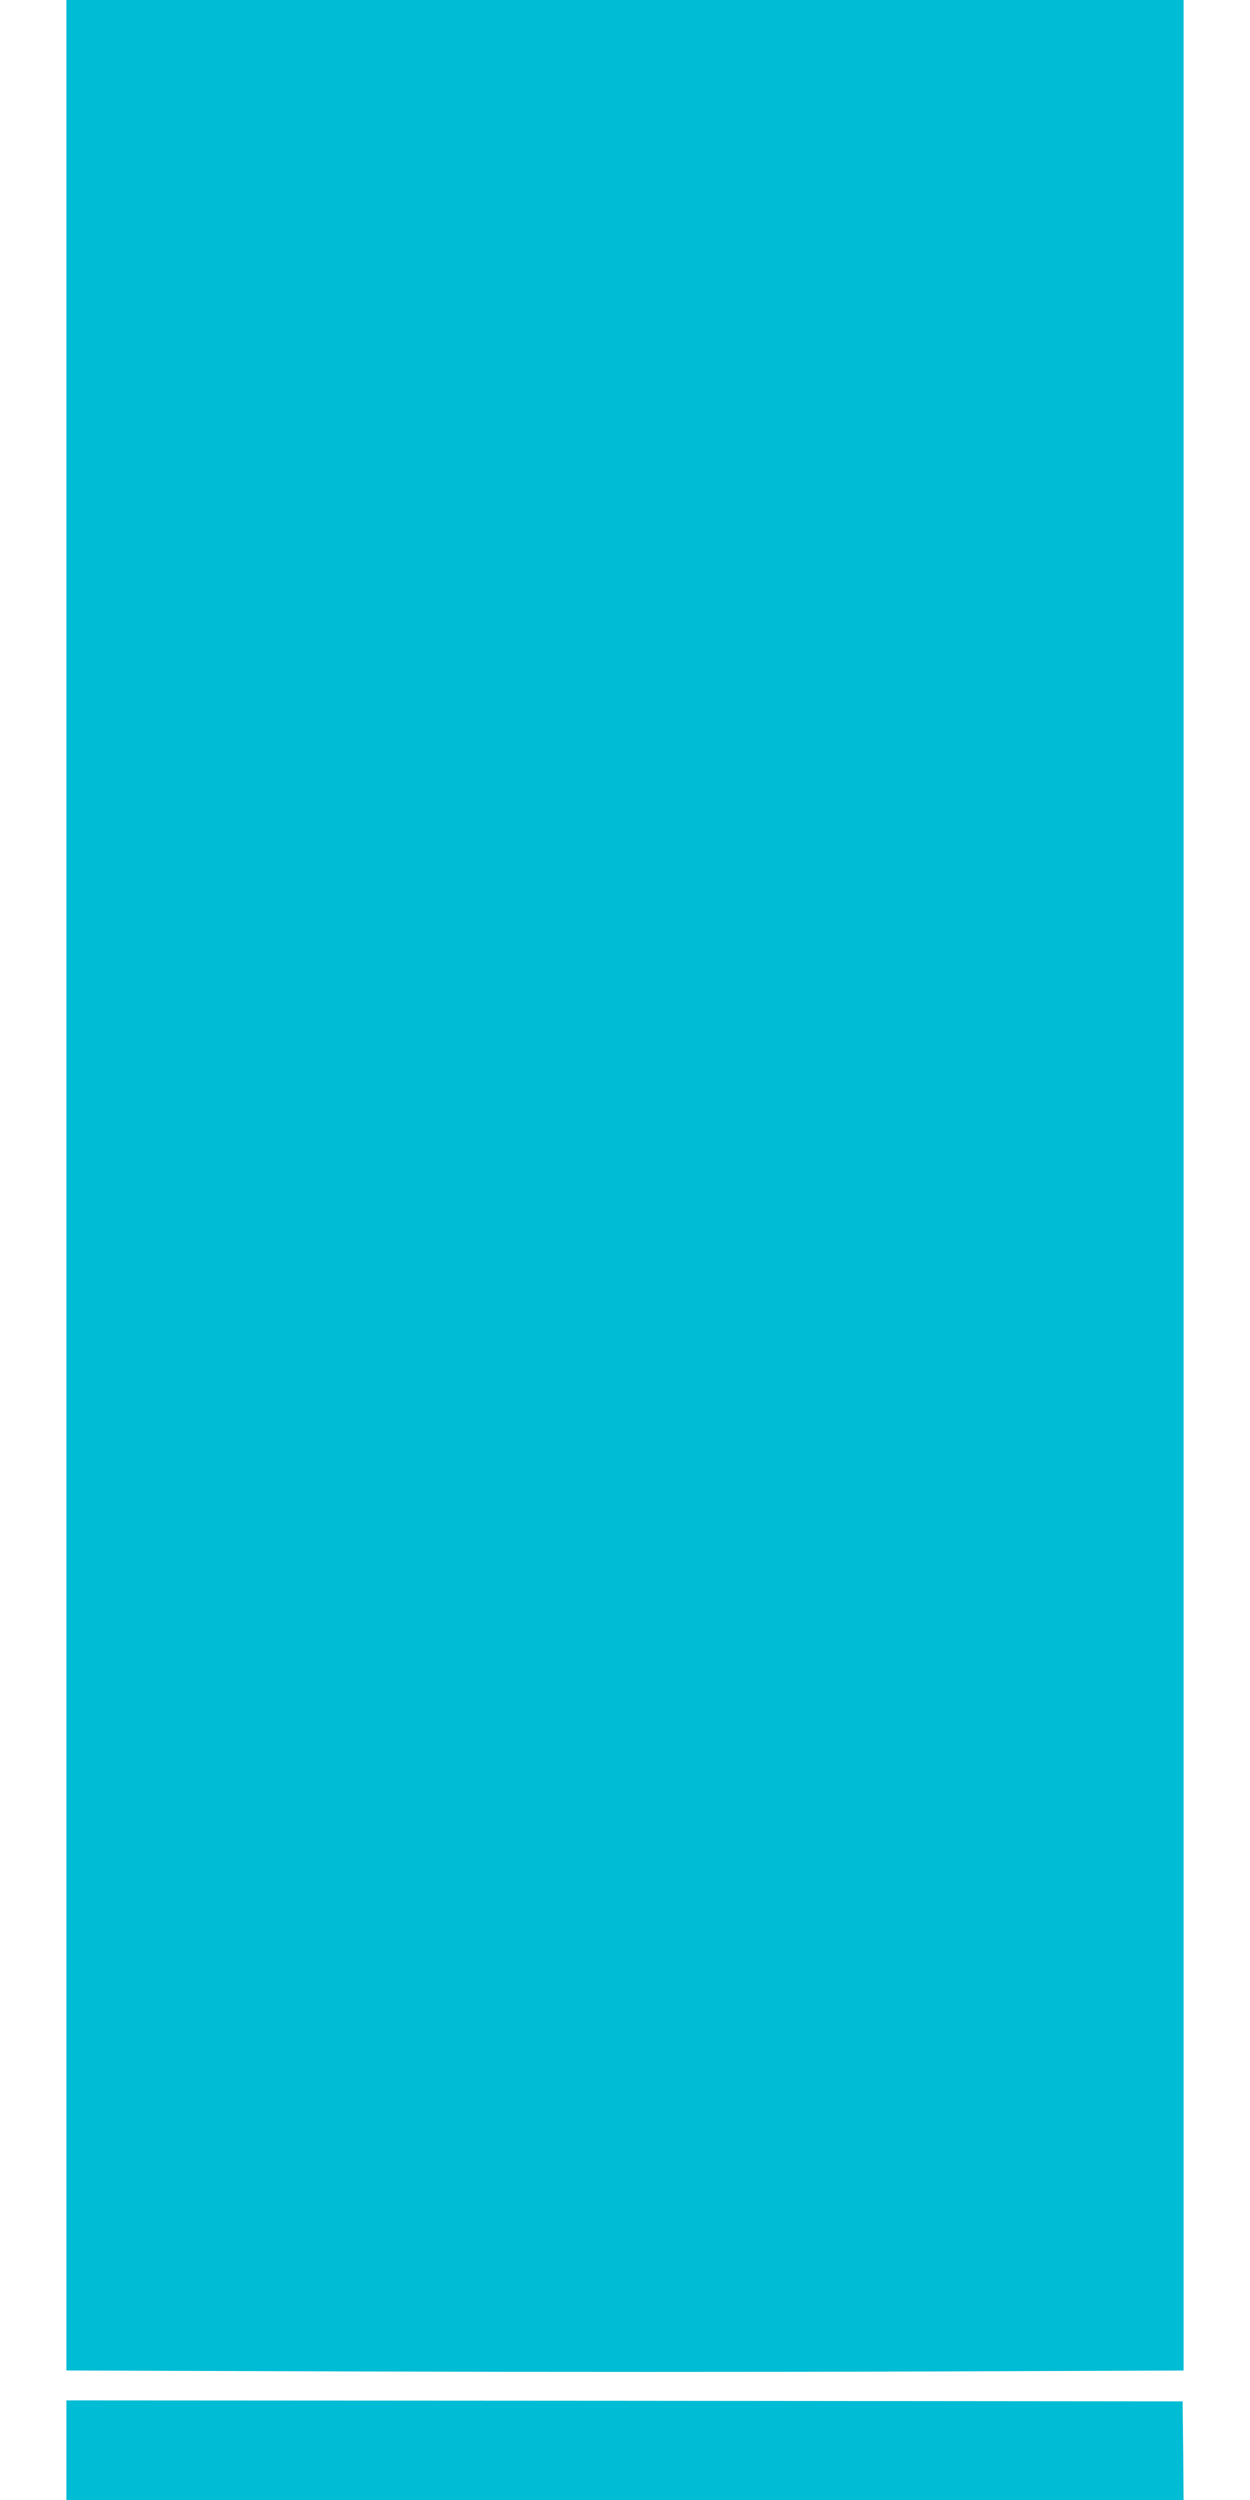
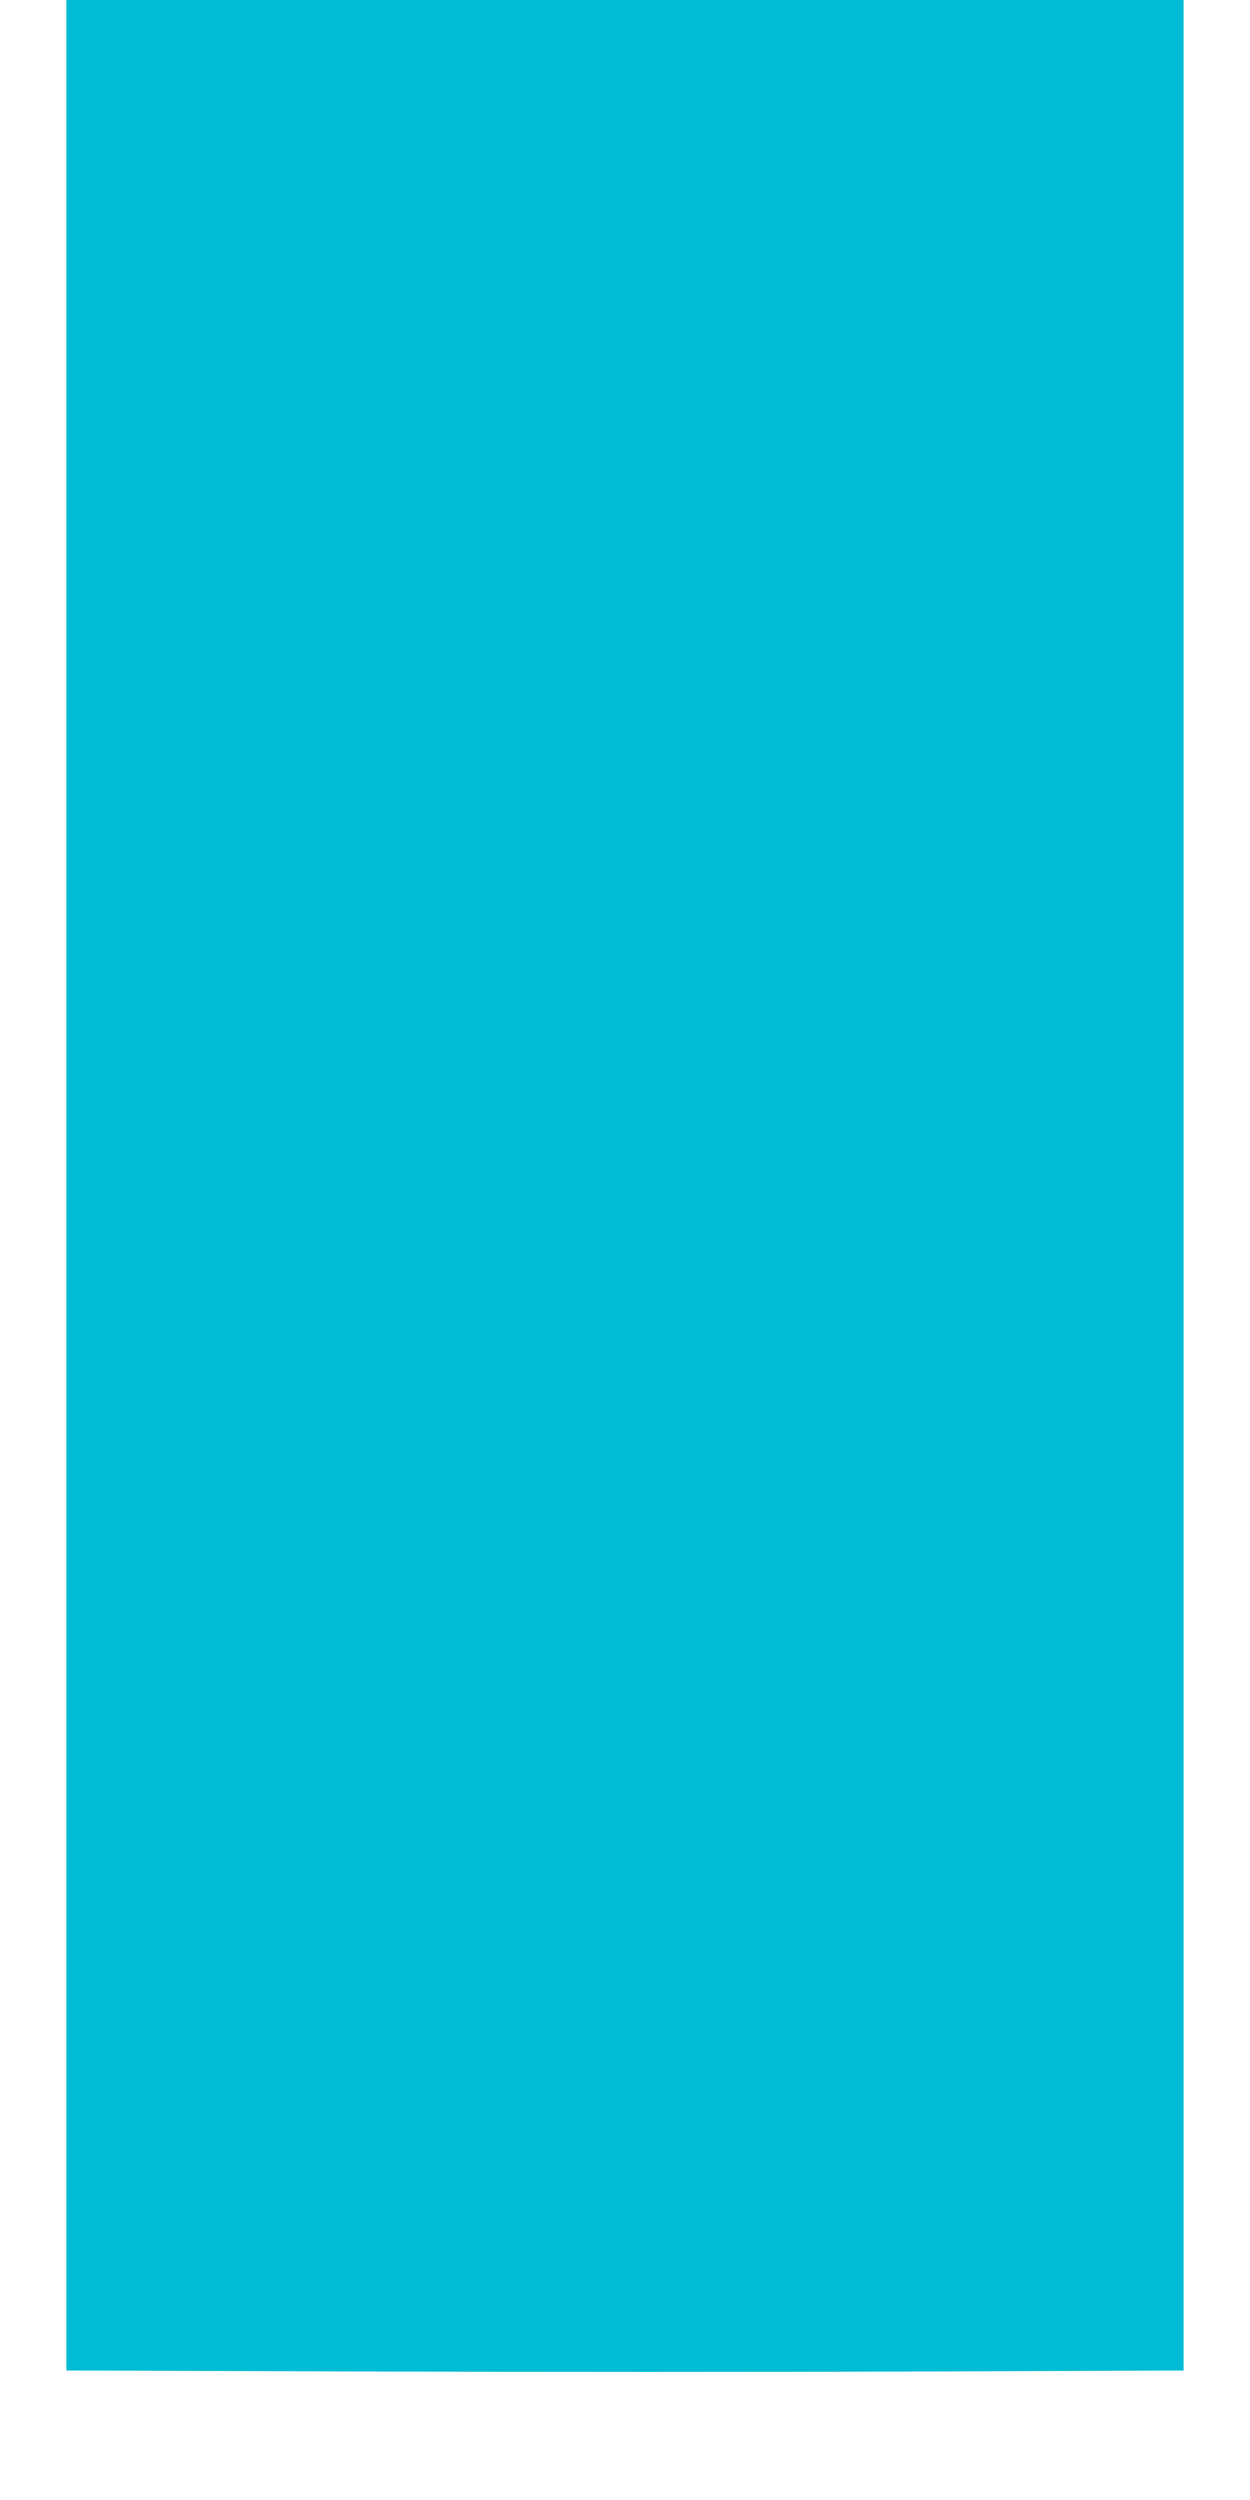
<svg xmlns="http://www.w3.org/2000/svg" version="1.0" width="640pt" height="1280pt" viewBox="0 0 640 1280" preserveAspectRatio="xMidYMid meet">
  <g transform="translate(0,1280) scale(0.1,-0.1)" fill="#00bcd4" stroke="none">
    <path d="M340 6731 l0 -6068 1513 -5 c831 -3 2118 -3 2860 0 l1347 5 0 6068 0 6069 -2860 0 -2860 0 0 -6069z" />
-     <path d="M340 255 l0 -255 2860 0 2860 0 -2 252 -3 253 -2857 3 -2858 2 0 -255z" />
  </g>
</svg>